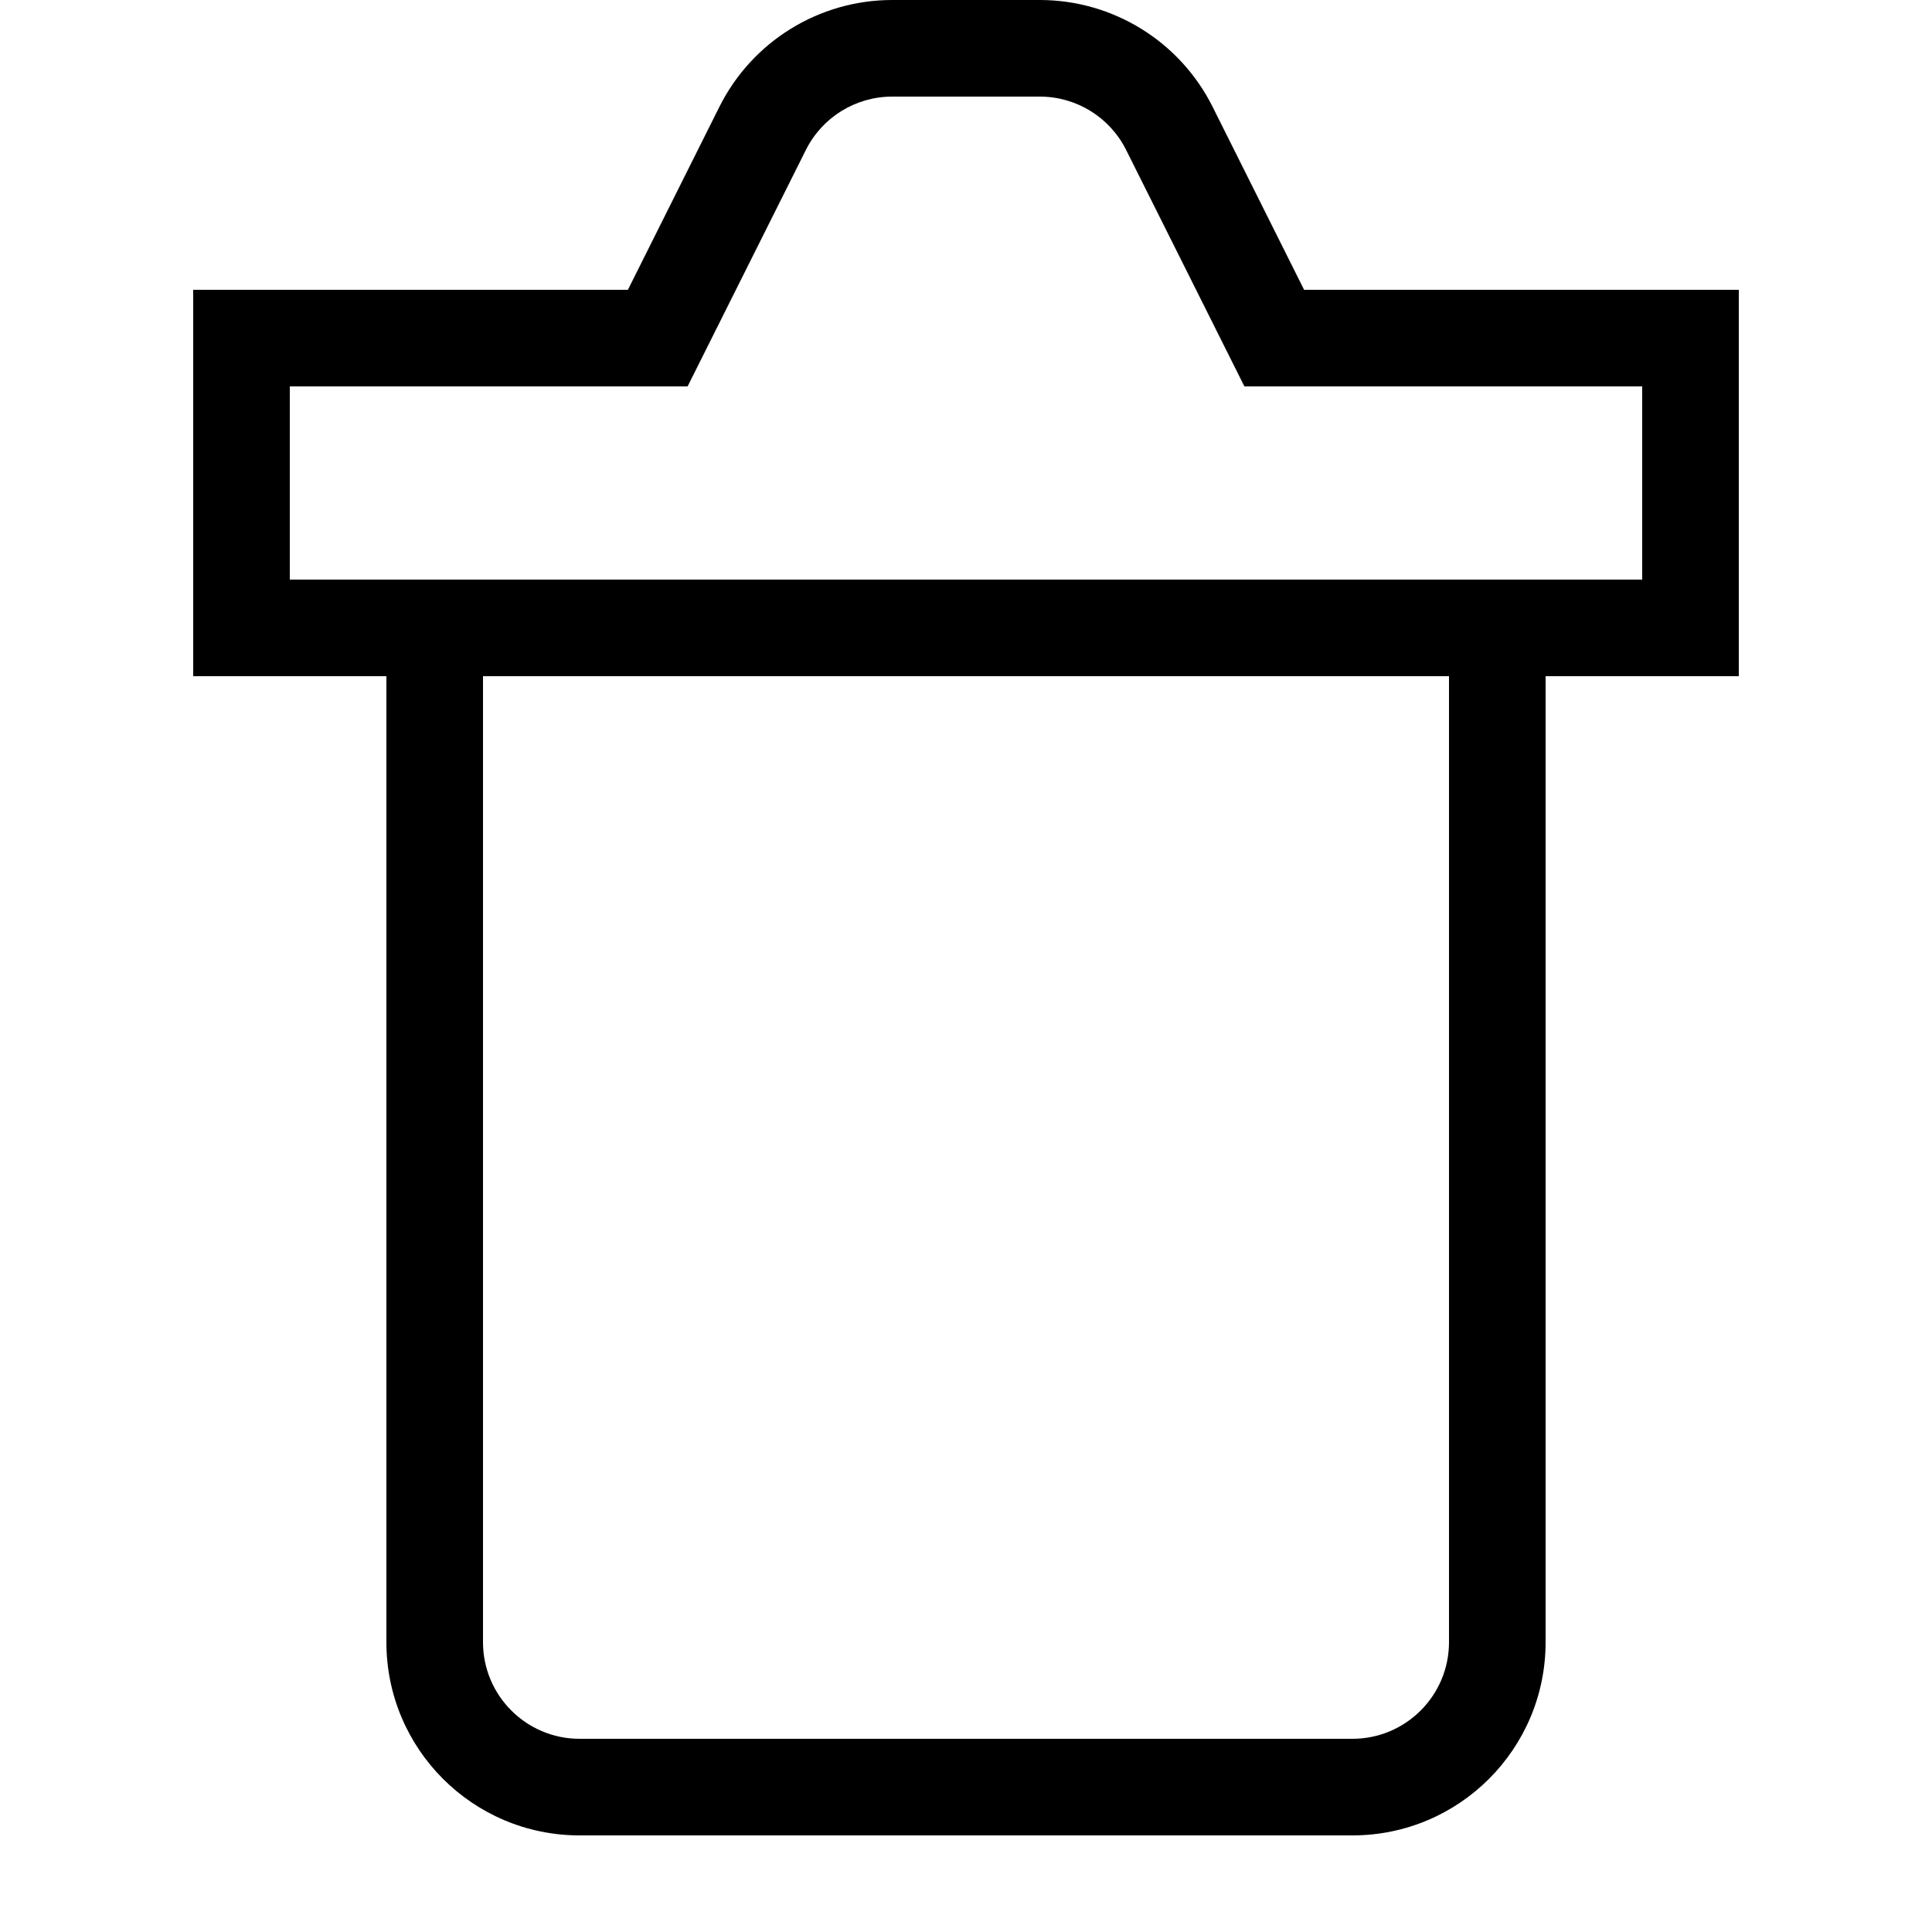
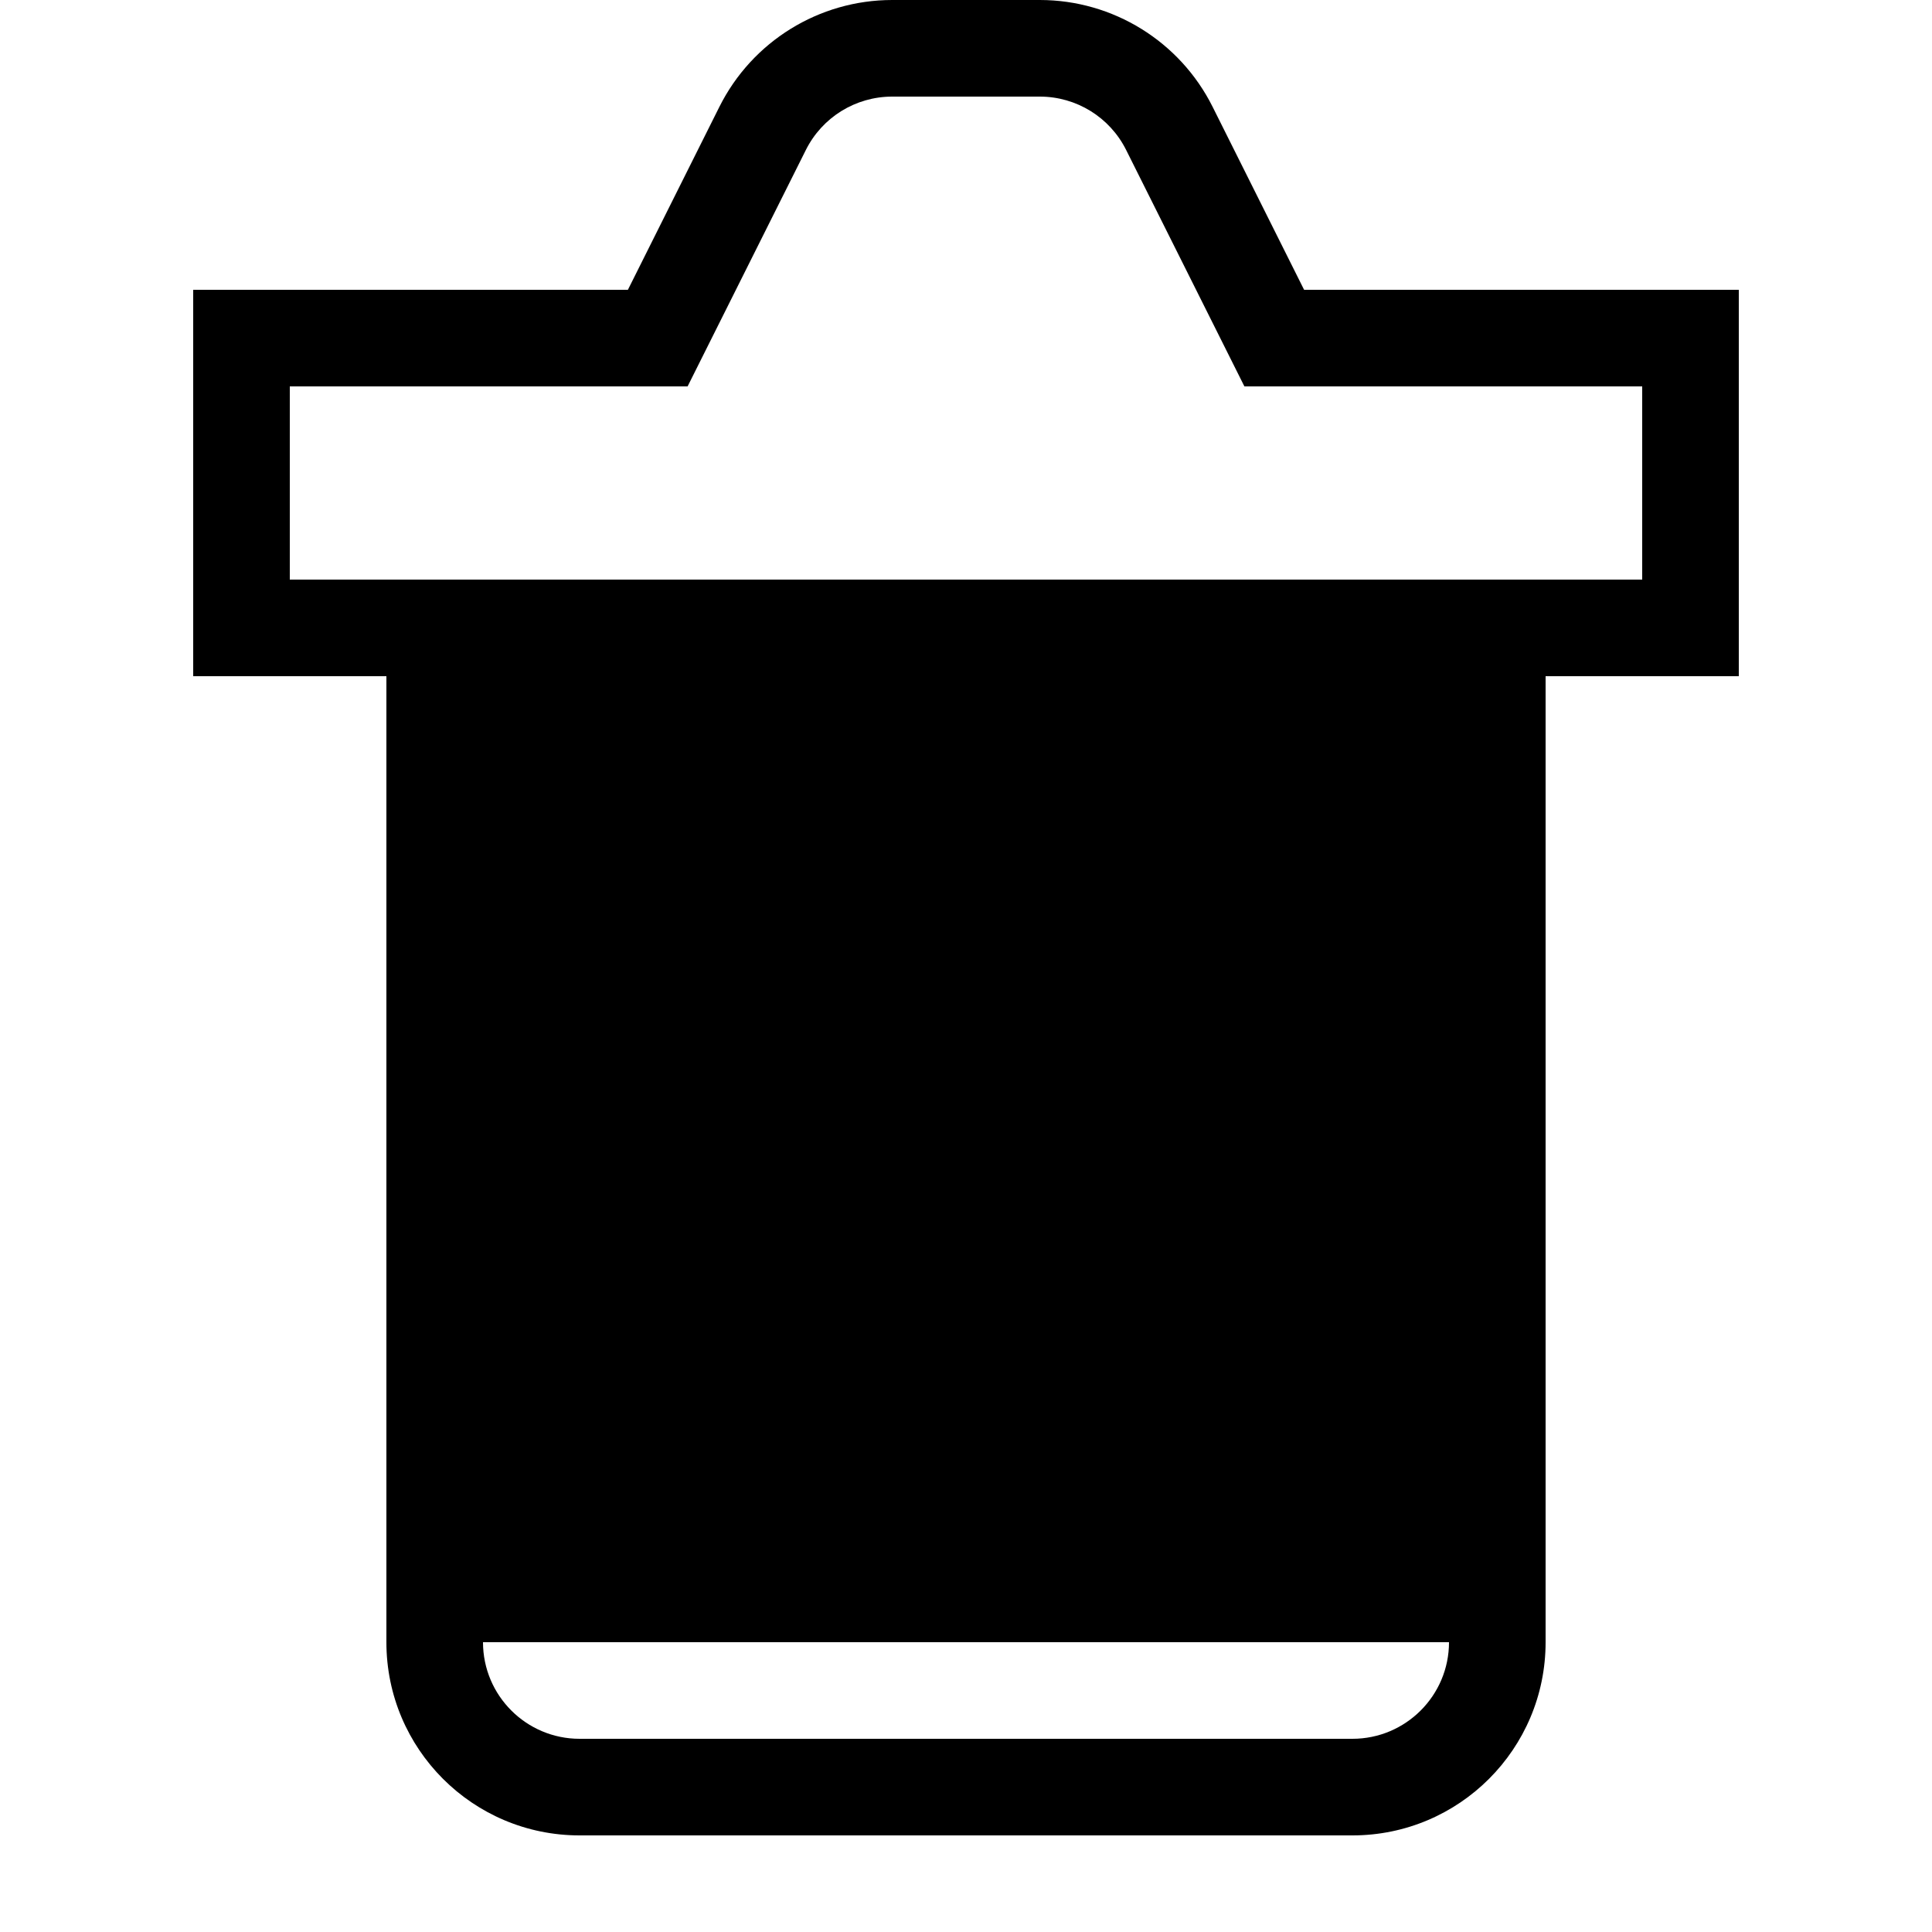
<svg xmlns="http://www.w3.org/2000/svg" width="20" height="20" viewBox="0 0 20 20" fill="none">
-   <path fill-rule="evenodd" clip-rule="evenodd" d="M16 7V17C16 18.105 15.105 19 14 19H6C4.895 19 4 18.105 4 17V7L2 7V3H6.5L7.447 1.106C7.786 0.428 8.479 0 9.236 0H10.764C11.521 0 12.214 0.428 12.553 1.106L13.5 3H18V7L16 7ZM17 4V6L3 6V4H7.118L8.342 1.553C8.511 1.214 8.857 1 9.236 1H10.764C11.143 1 11.489 1.214 11.658 1.553L12.882 4H17ZM5 17C5 17.552 5.448 18 6 18H14C14.552 18 15 17.552 15 17V7H5V17Z" fill="black" />
+   <path fill-rule="evenodd" clip-rule="evenodd" d="M16 7V17C16 18.105 15.105 19 14 19H6C4.895 19 4 18.105 4 17V7L2 7V3H6.5L7.447 1.106C7.786 0.428 8.479 0 9.236 0H10.764C11.521 0 12.214 0.428 12.553 1.106L13.5 3H18V7L16 7ZM17 4V6L3 6V4H7.118L8.342 1.553C8.511 1.214 8.857 1 9.236 1H10.764C11.143 1 11.489 1.214 11.658 1.553L12.882 4H17ZM5 17C5 17.552 5.448 18 6 18H14C14.552 18 15 17.552 15 17V7V17Z" fill="black" />
</svg>